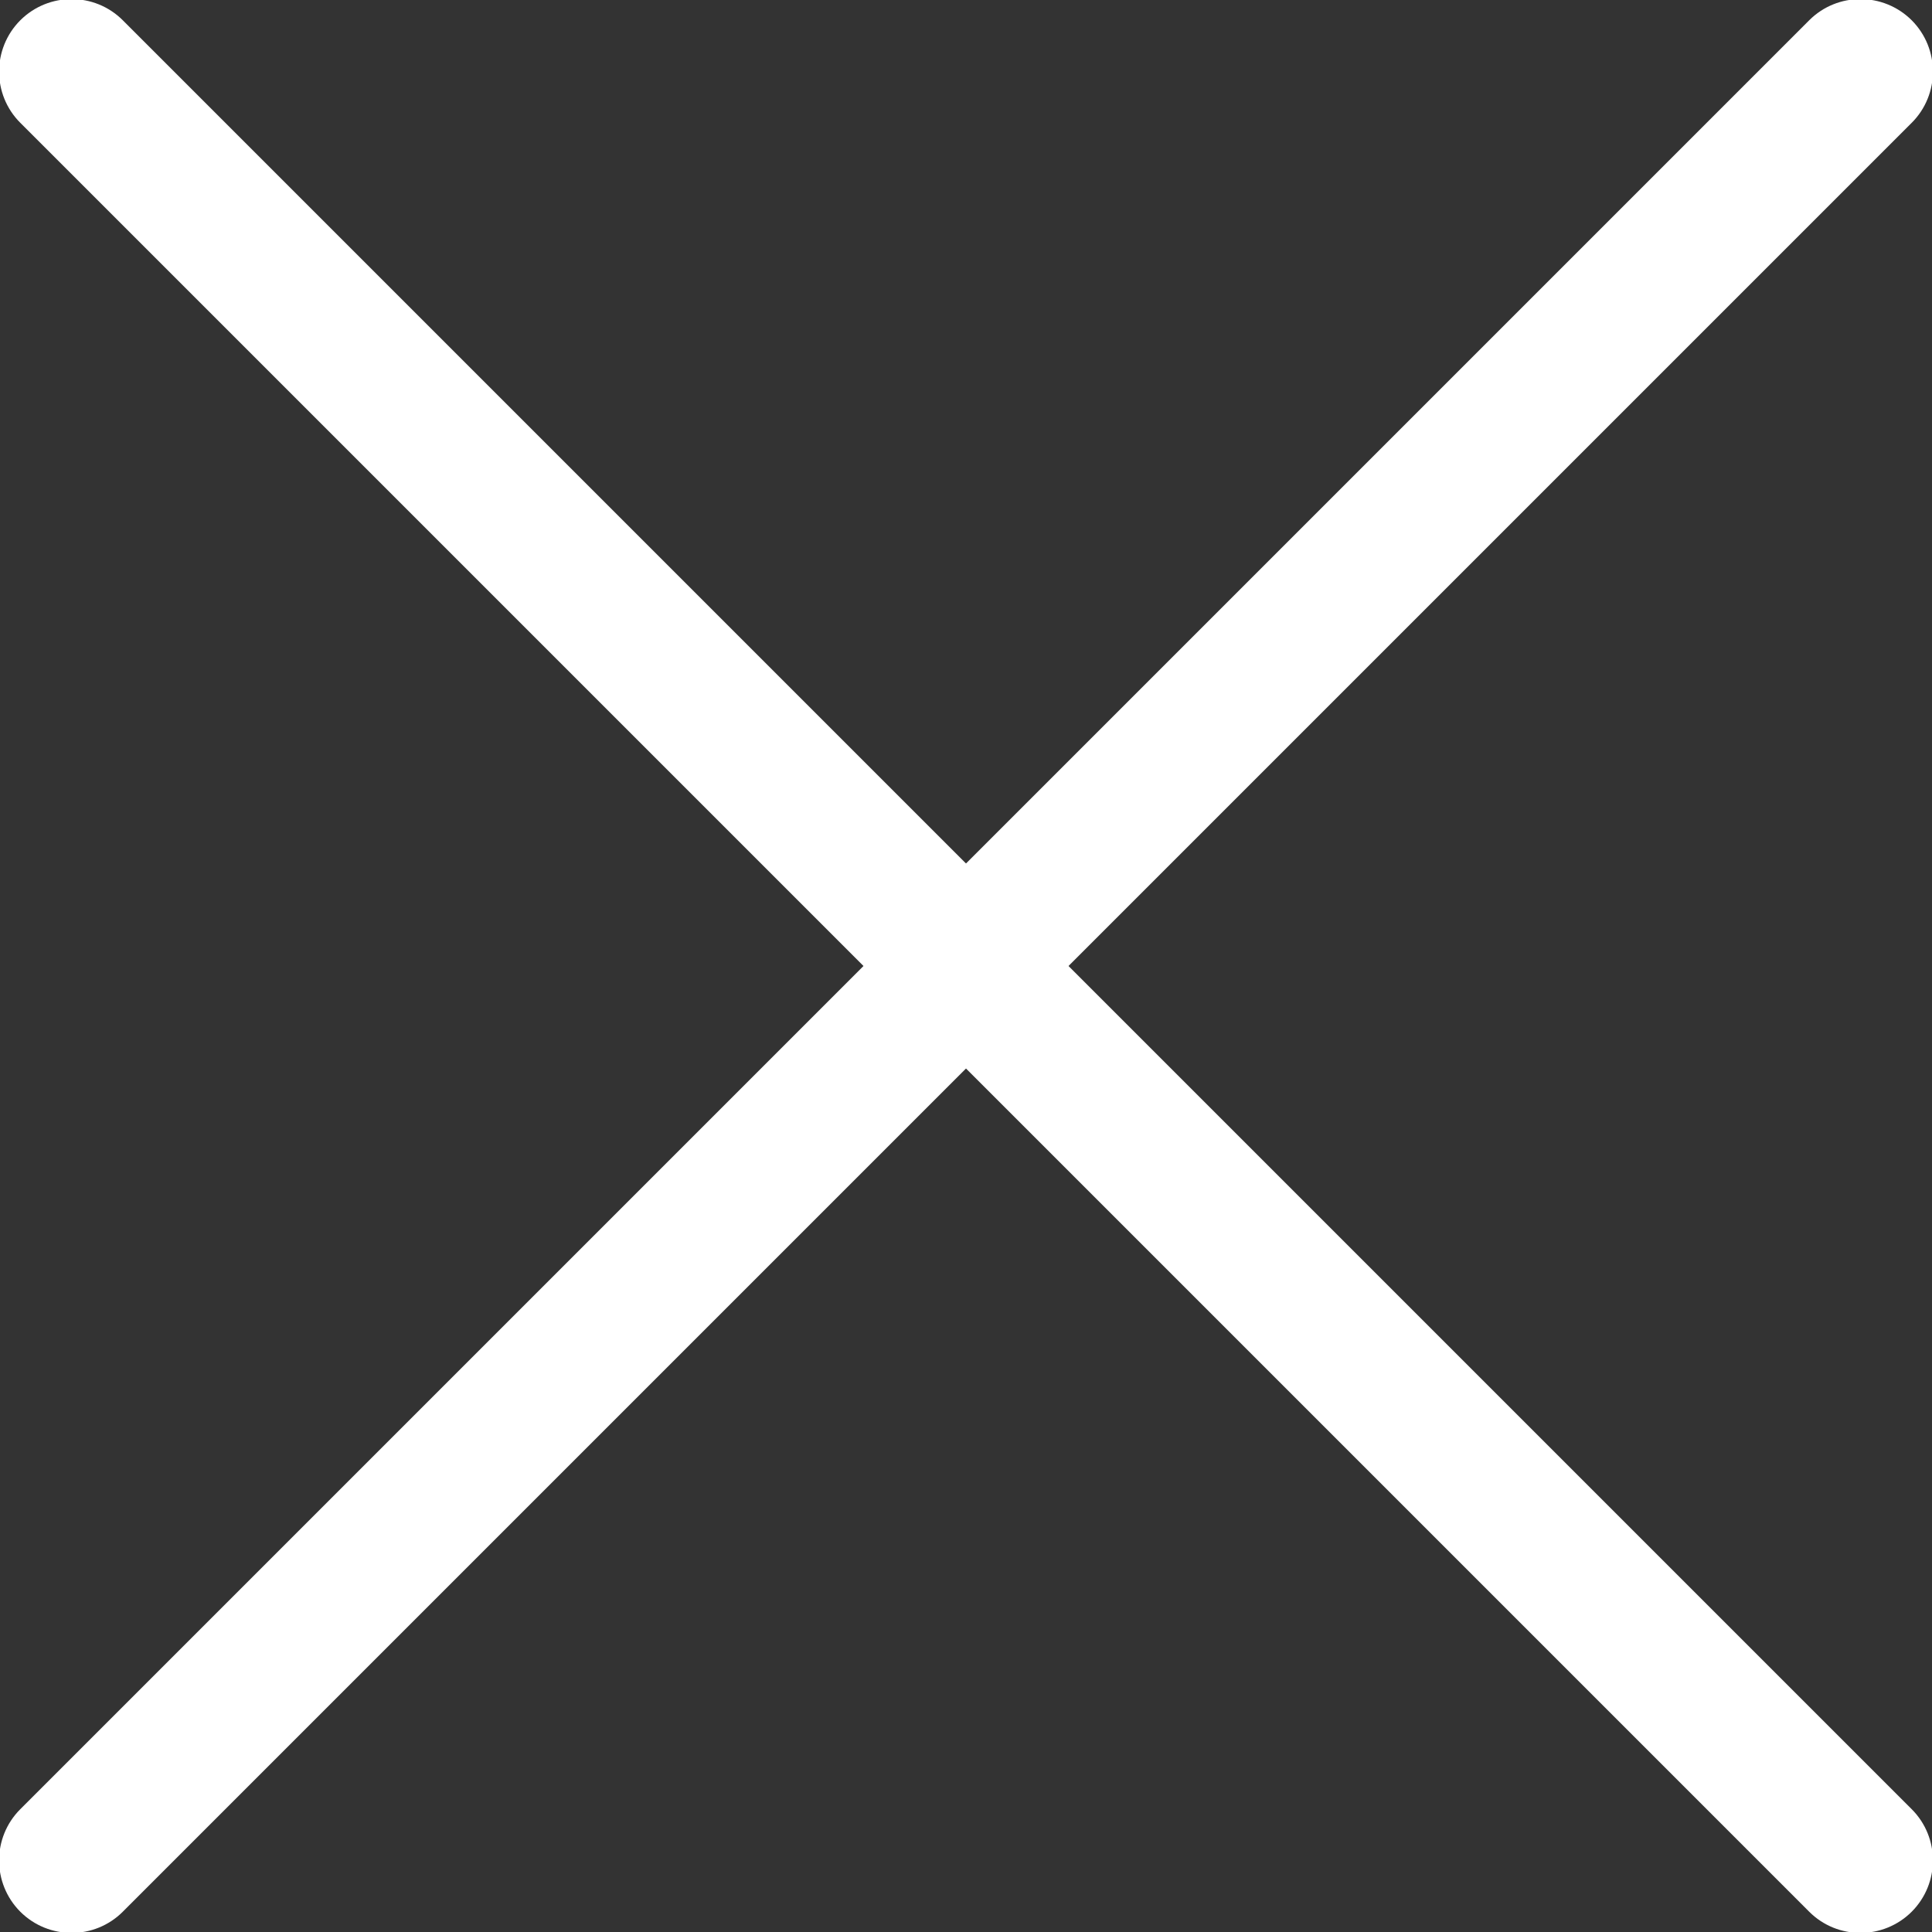
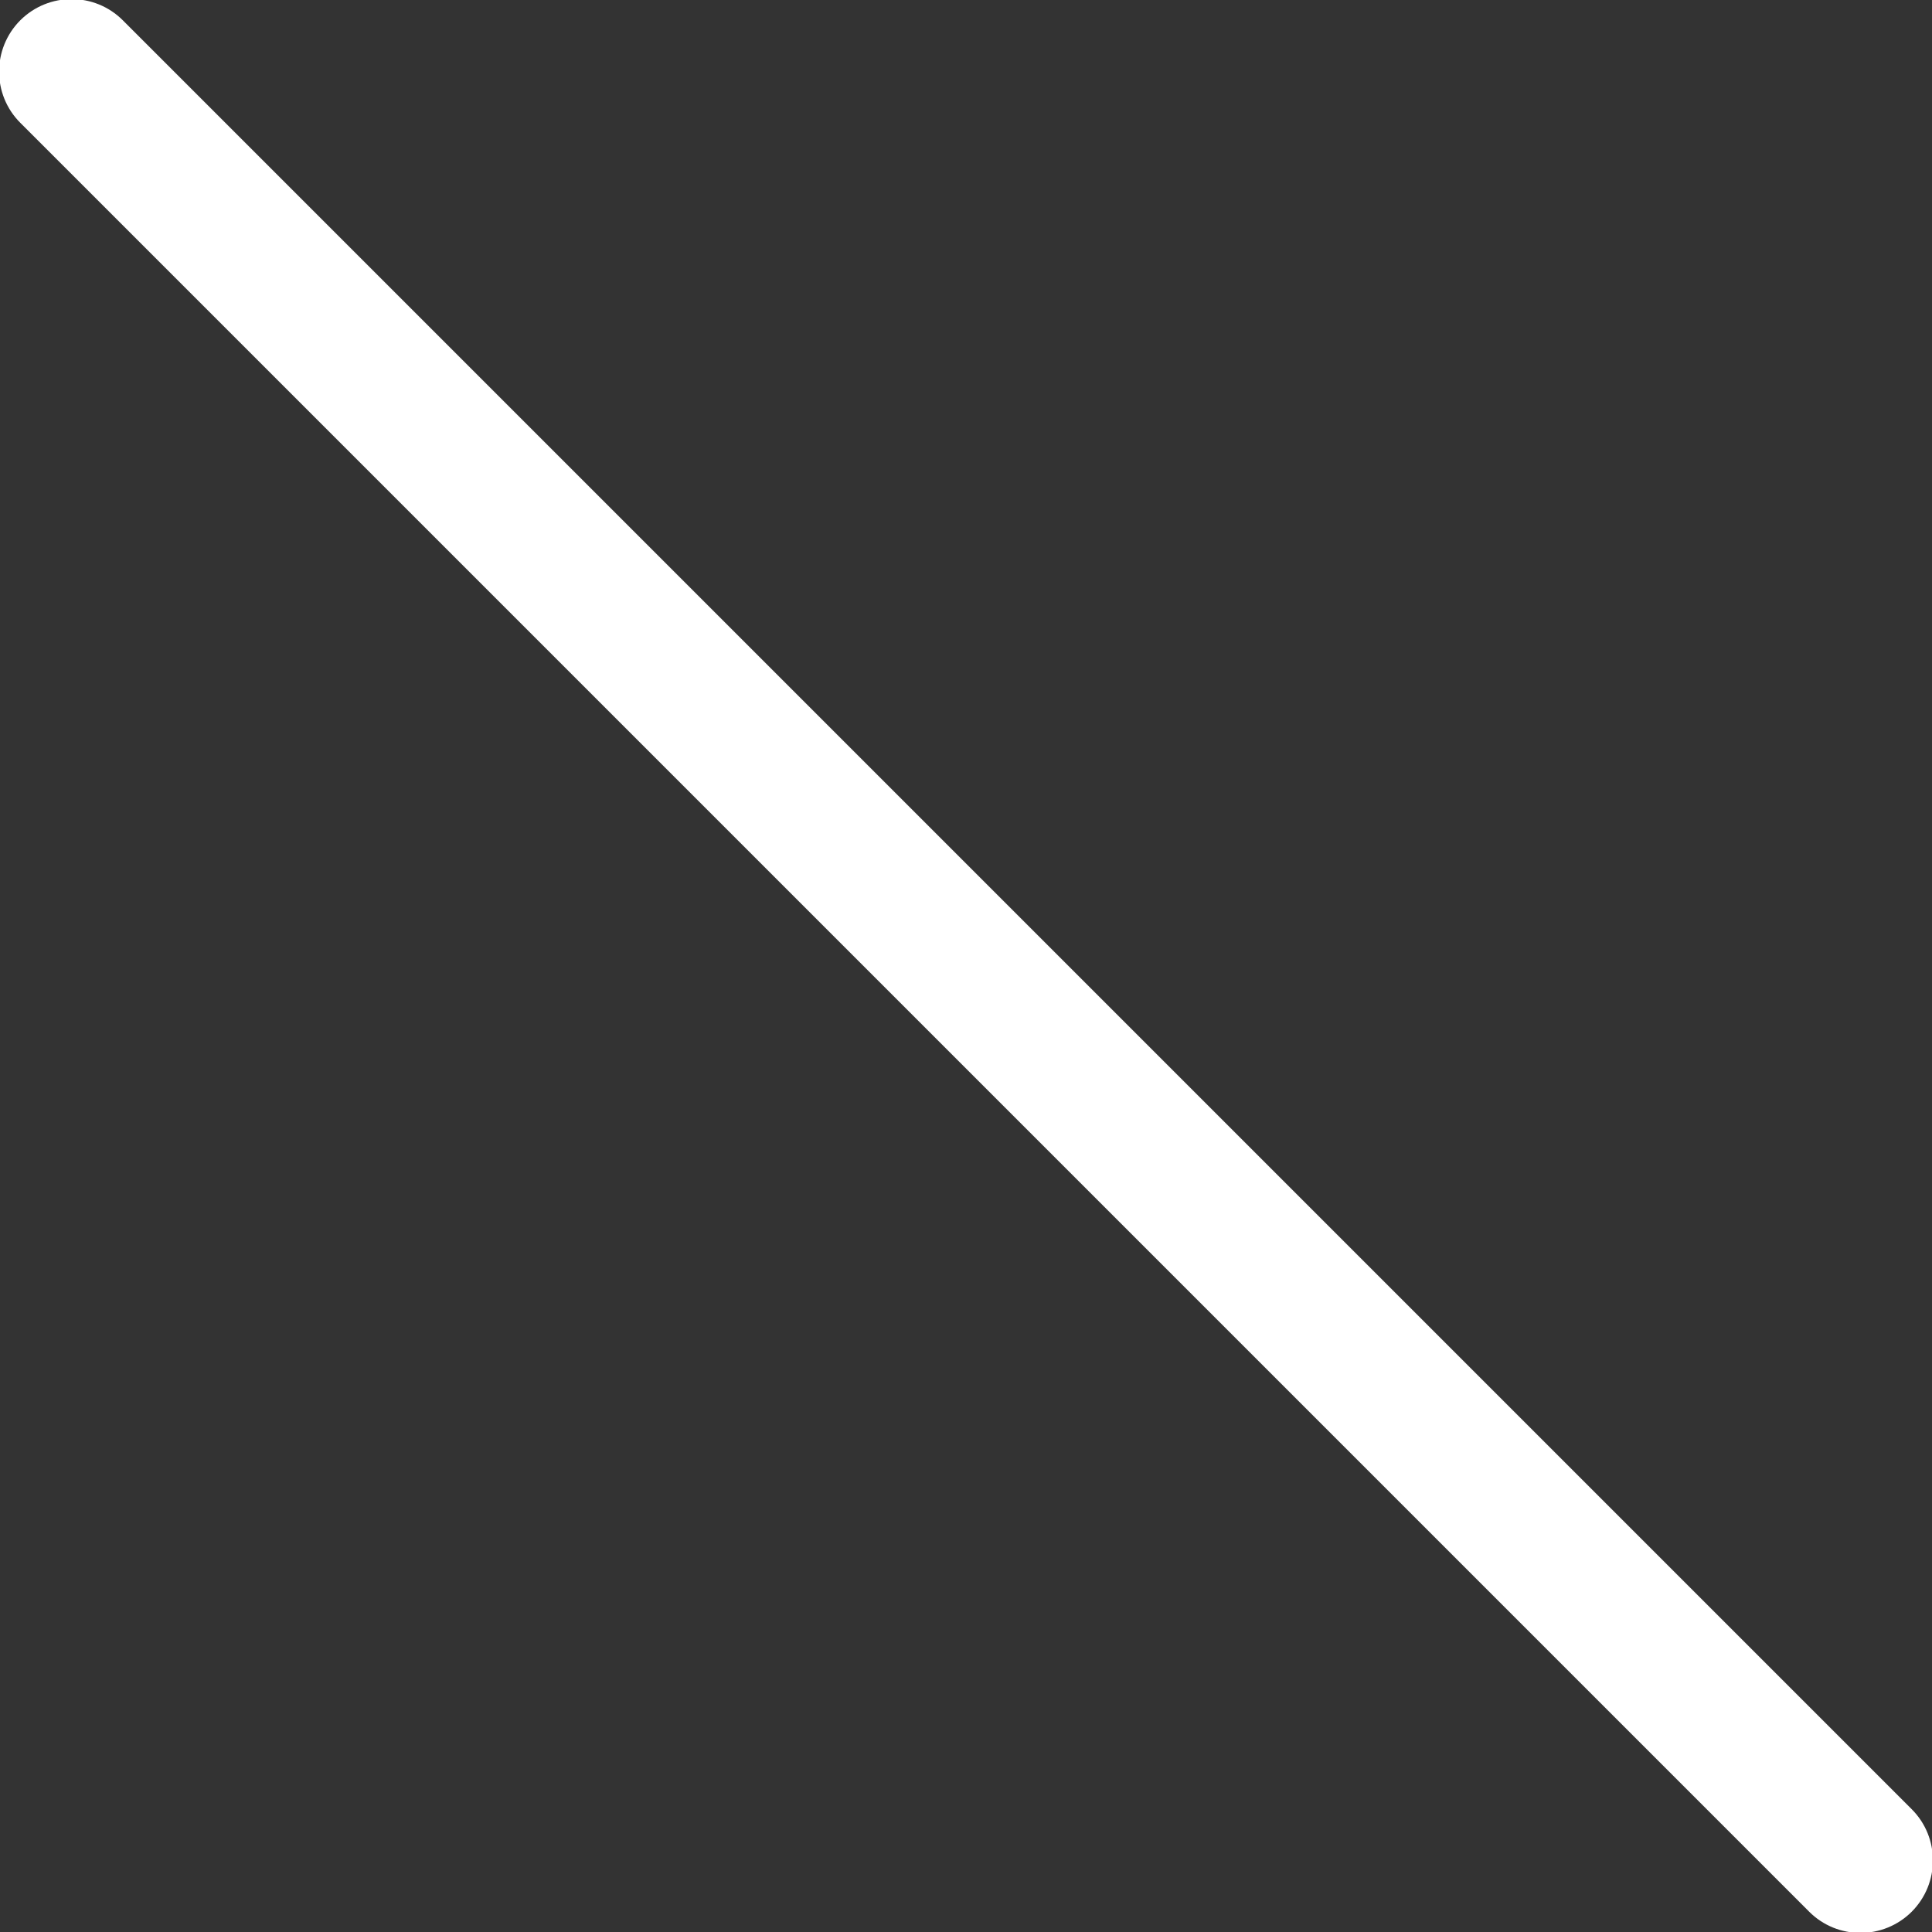
<svg xmlns="http://www.w3.org/2000/svg" width="16" height="16" viewBox="0 0 16 16" fill="none">
  <rect x="0" y="0" width="16" height="16" fill="#333333" stroke="none" />
  <path fill-rule="evenodd" clip-rule="evenodd" d="M0.168 0.168C0.403 -0.066 0.783 -0.066 1.017 0.168L15.832 14.983C16.066 15.217 16.066 15.597 15.832 15.832C15.597 16.066 15.217 16.066 14.983 15.832L0.168 1.017C-0.066 0.783 -0.066 0.403 0.168 0.168Z" fill="#FFFFFF" />
-   <path fill-rule="evenodd" clip-rule="evenodd" d="M15.832 0.168C16.066 0.403 16.066 0.783 15.832 1.017L1.017 15.832C0.783 16.066 0.403 16.066 0.168 15.832C-0.066 15.597 -0.066 15.217 0.168 14.983L14.983 0.168C15.217 -0.066 15.597 -0.066 15.832 0.168Z" fill="#FFFFFF" />
</svg>